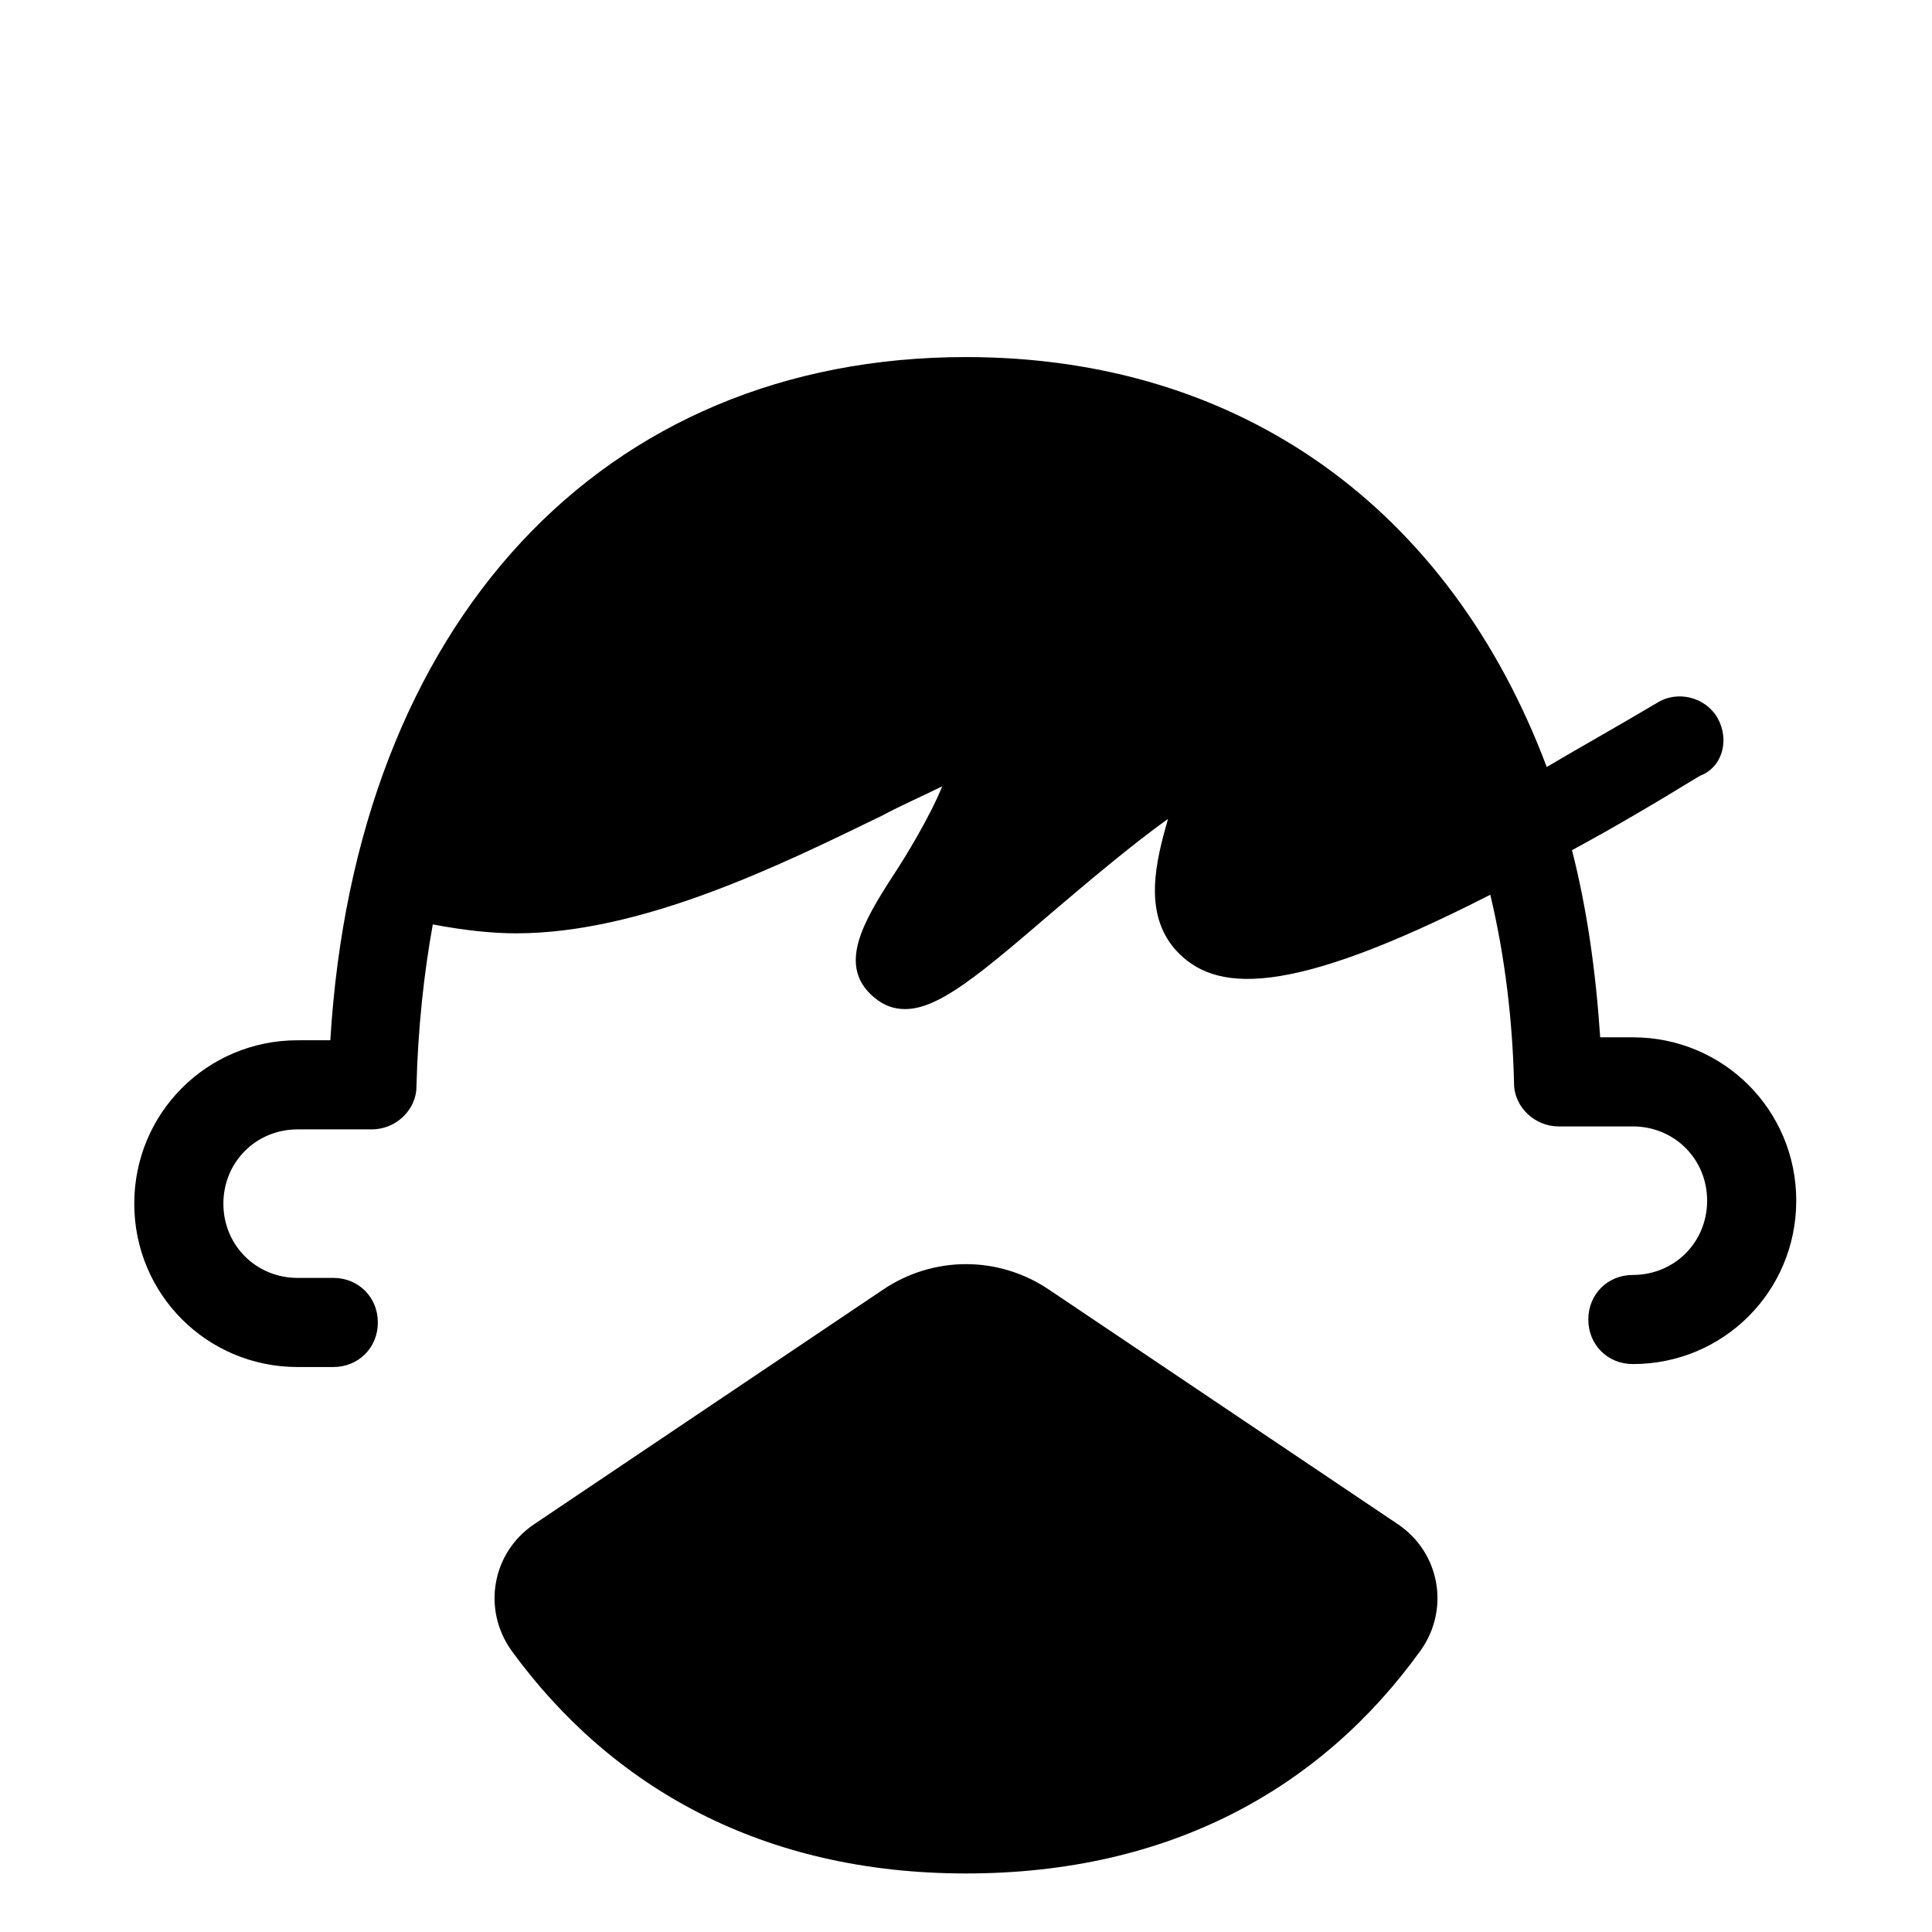
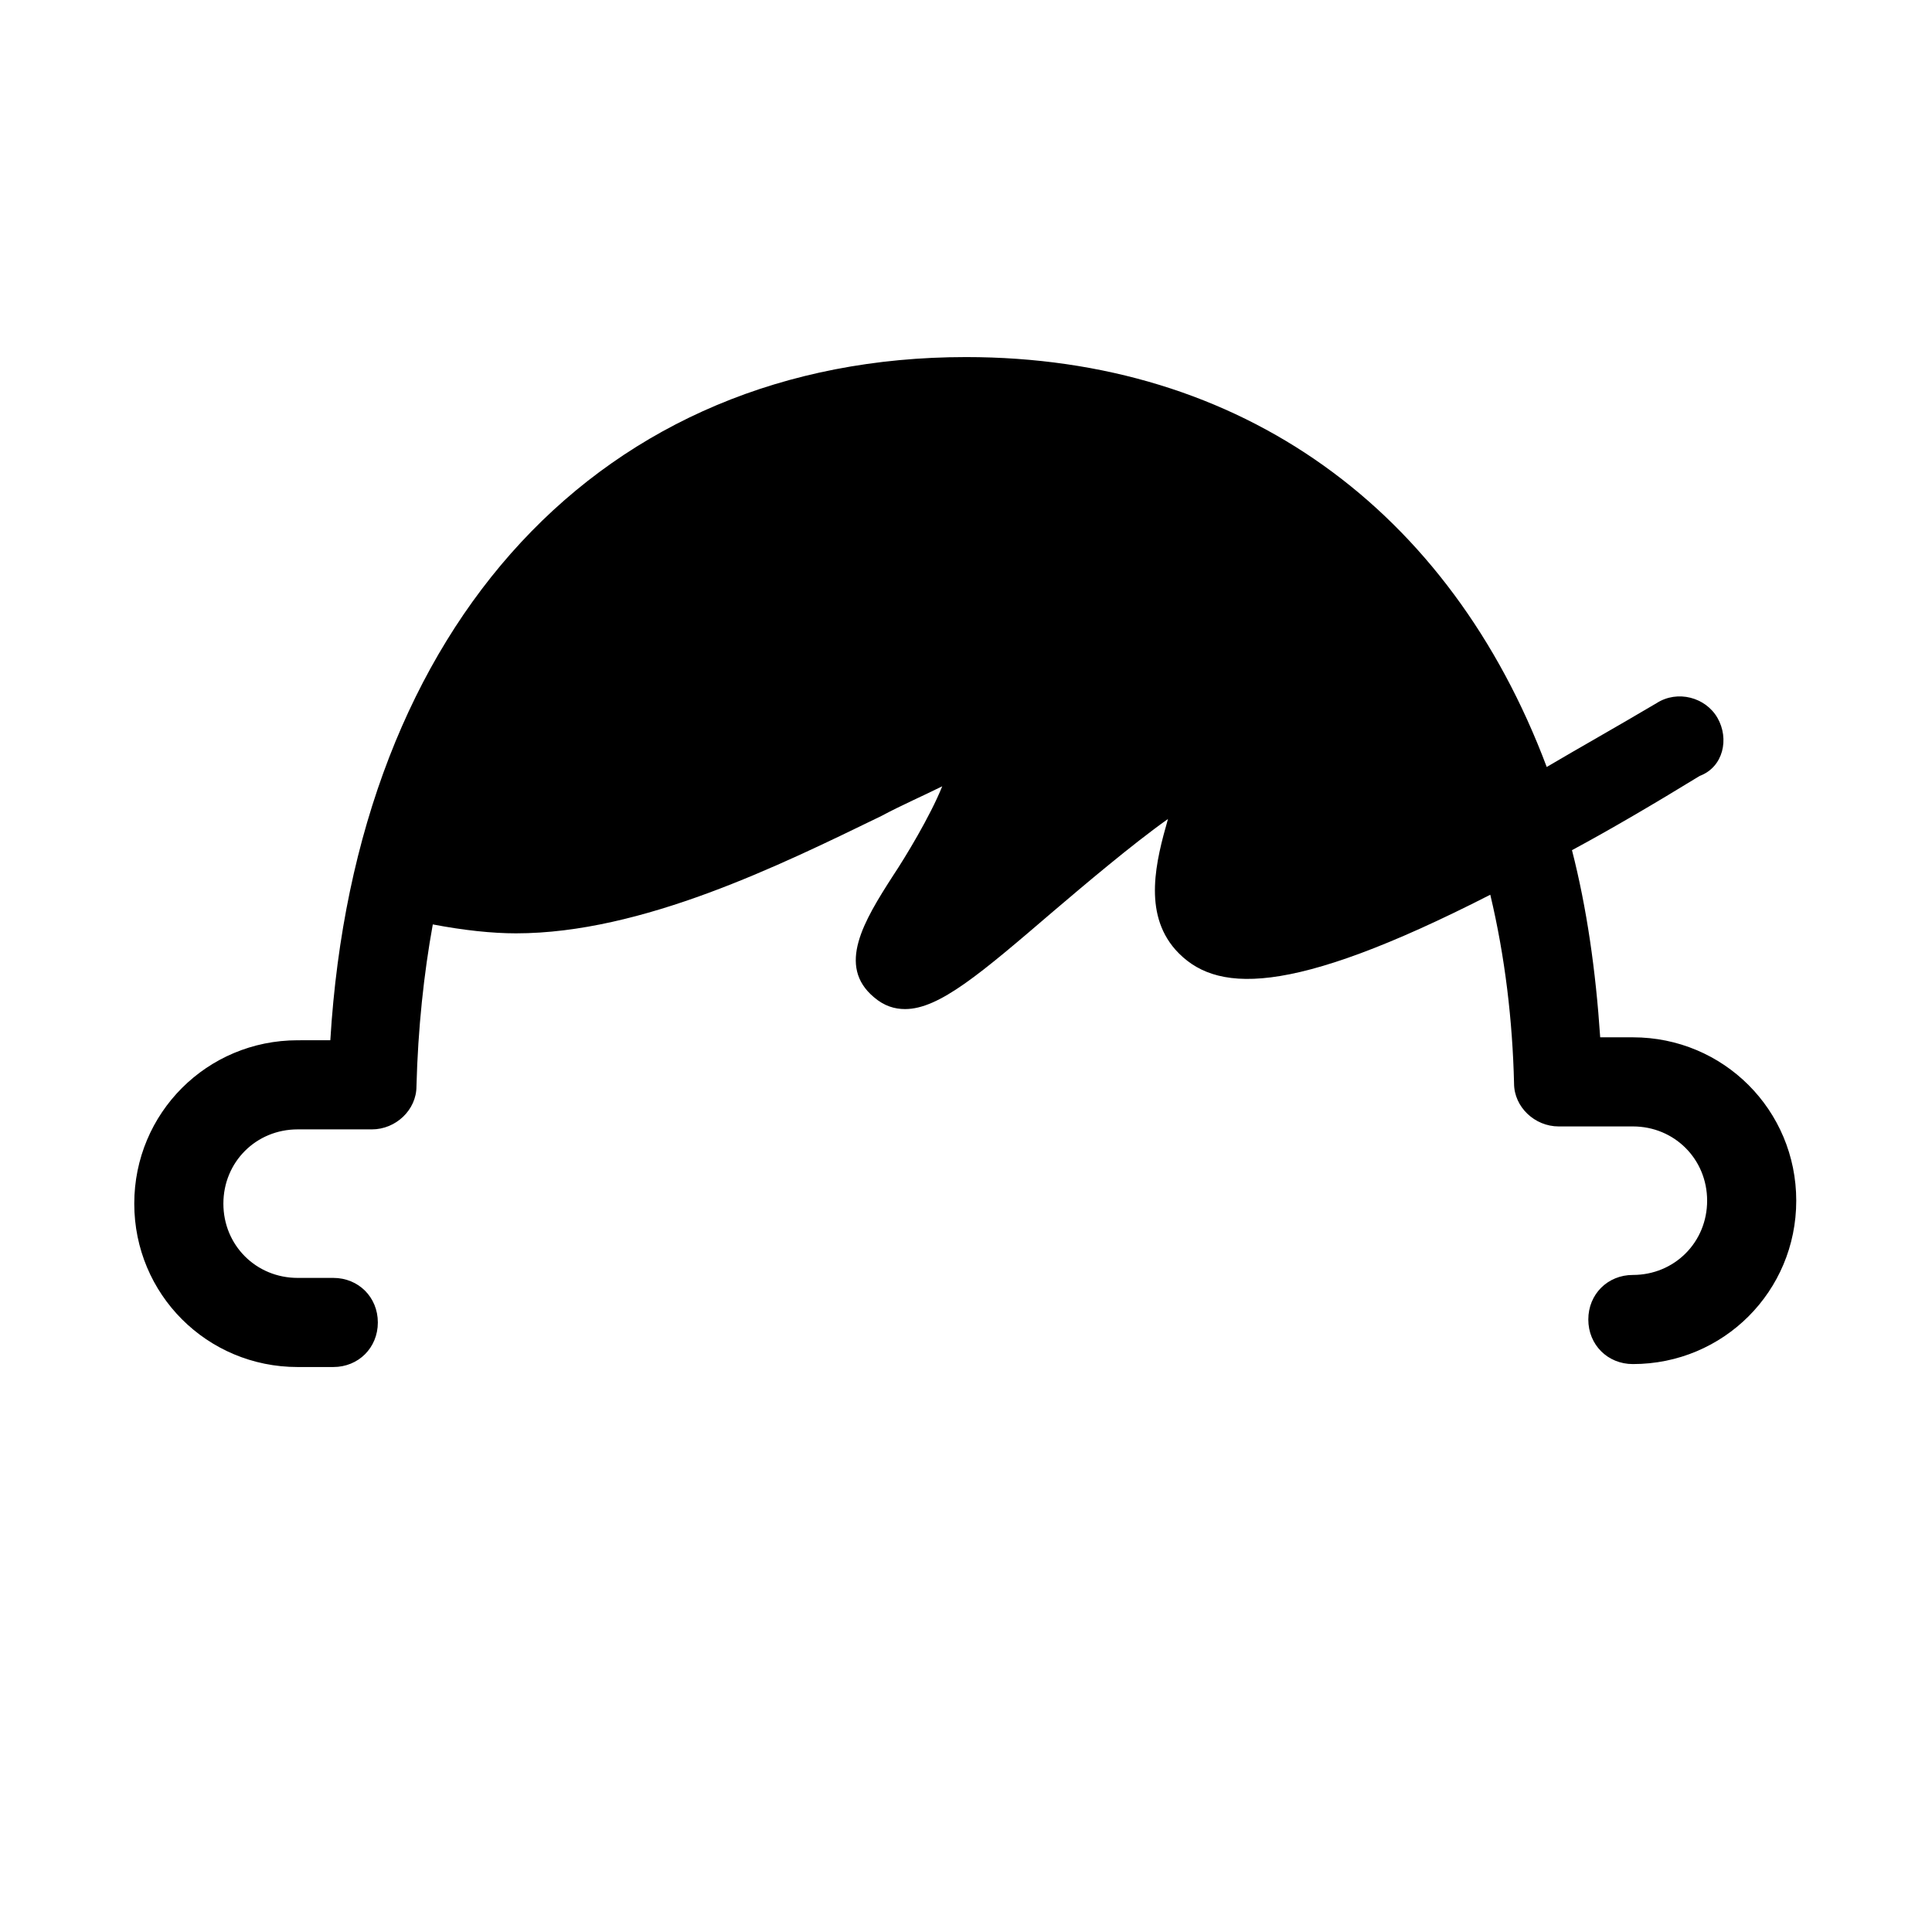
<svg xmlns="http://www.w3.org/2000/svg" fill="#000000" width="800px" height="800px" version="1.1" viewBox="144 144 512 512">
  <g>
-     <path d="m514.54 547.99-92.496-62.188c-13.383-9.055-30.699-9.055-44.082 0l-92.496 62.188c-11.02 7.477-13.777 22.434-5.902 33.457 26.371 36.211 66.52 59.039 120.44 59.039s94.07-22.434 120.44-59.039c7.871-11.02 5.117-25.977-5.906-33.457z" />
    <path d="m599.16 334.27c-3.148-5.512-10.629-7.477-16.137-3.938-10.629 6.297-20.469 11.809-29.125 16.926-25.586-68.09-80.691-108.63-153.9-108.63-96.434 0-161.77 70.453-168.46 181.05l-8.66 0.004c-24.008 0-43.297 19.285-43.297 43.297 0 24.008 19.285 43.297 43.297 43.297h9.445c6.691 0 11.809-5.117 11.809-11.809s-5.117-11.809-11.809-11.809h-9.445c-11.02 0-19.68-8.66-19.68-19.68 0-11.02 8.66-19.68 19.68-19.68h19.68c6.297 0 11.809-5.117 11.809-11.414 0.395-15.352 1.969-29.914 4.328-42.902 8.266 1.574 15.742 2.363 22.043 2.363 33.457 0 70.062-18.105 96.824-31.094 5.117-2.754 11.414-5.512 16.137-7.871-3.148 7.871-9.84 18.895-12.988 23.617-7.871 12.203-14.957 24.008-5.117 32.273 2.754 2.363 5.512 3.148 8.266 3.148 9.055 0 20.074-9.445 39.359-25.977 7.871-6.691 20.859-17.711 30.309-24.402-3.148 11.02-6.691 24.797 1.969 34.637 10.234 11.414 29.52 12.988 83.445-14.562 3.938 16.531 5.902 33.457 6.297 49.988 0 6.297 5.512 11.414 11.809 11.414h19.68c11.02 0 19.68 8.66 19.68 19.68 0 11.02-8.66 19.68-19.68 19.68-6.691 0-11.809 5.117-11.809 11.809s5.117 11.809 11.809 11.809c24.008 0 43.297-19.285 43.297-43.297 0-24.008-19.285-43.297-43.297-43.297h-8.66c-1.18-17.711-3.543-34.242-7.477-49.594 10.234-5.512 21.648-12.203 33.852-19.68 6.293-2.367 7.867-9.848 4.719-15.359z" />
  </g>
</svg>